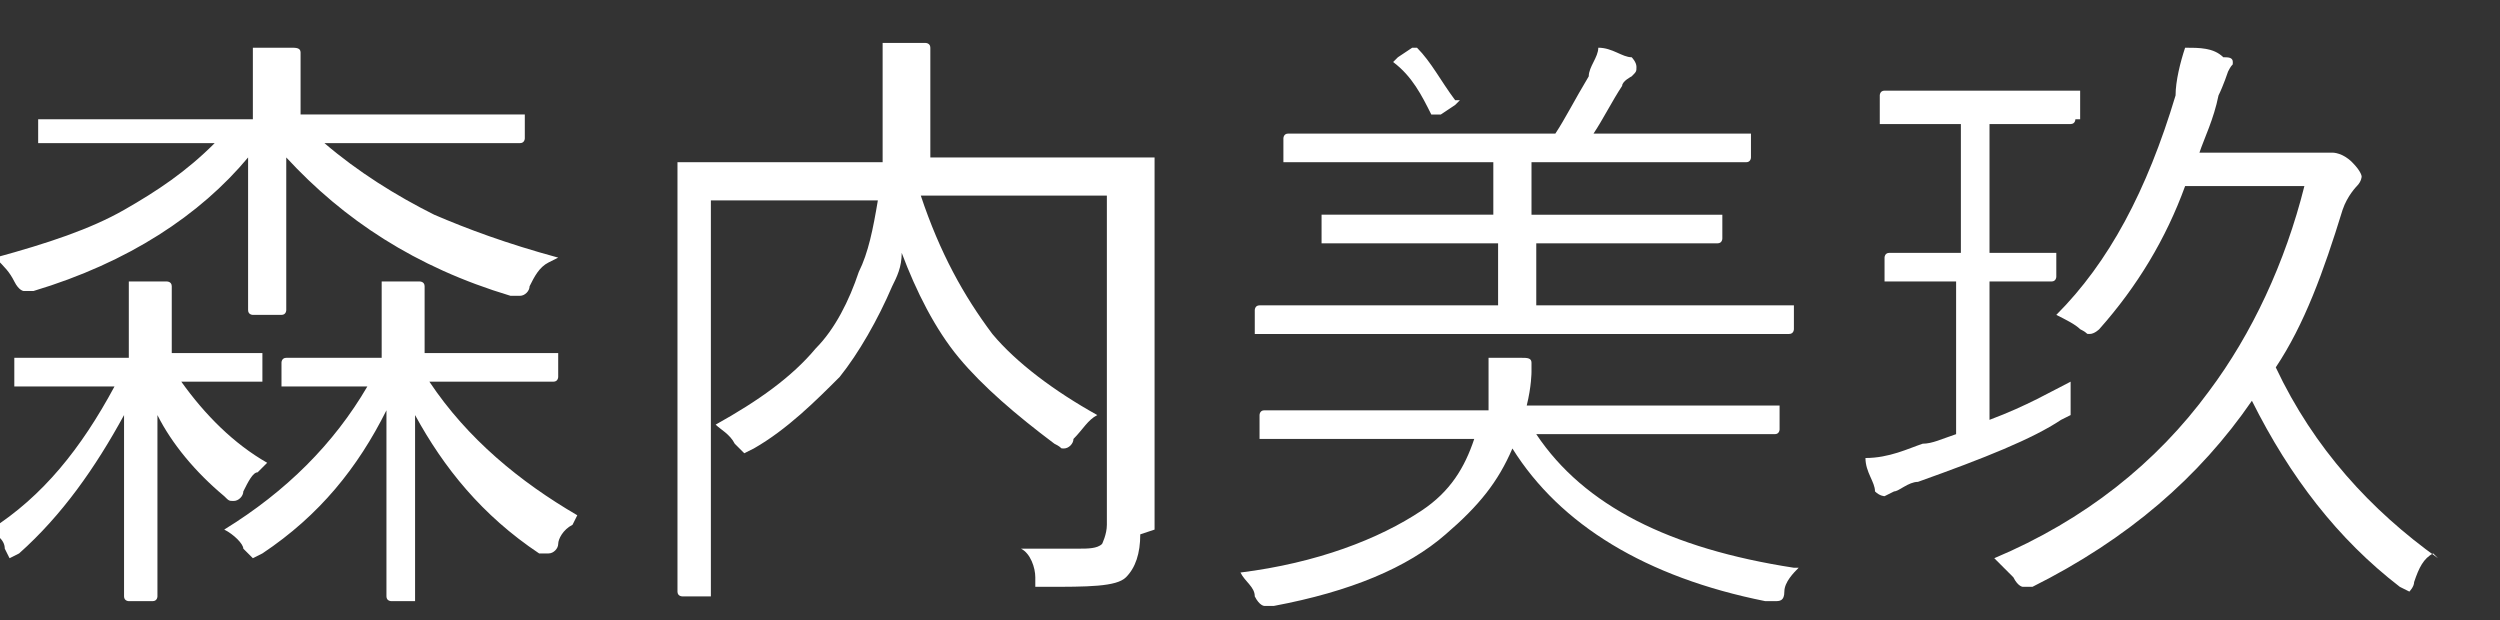
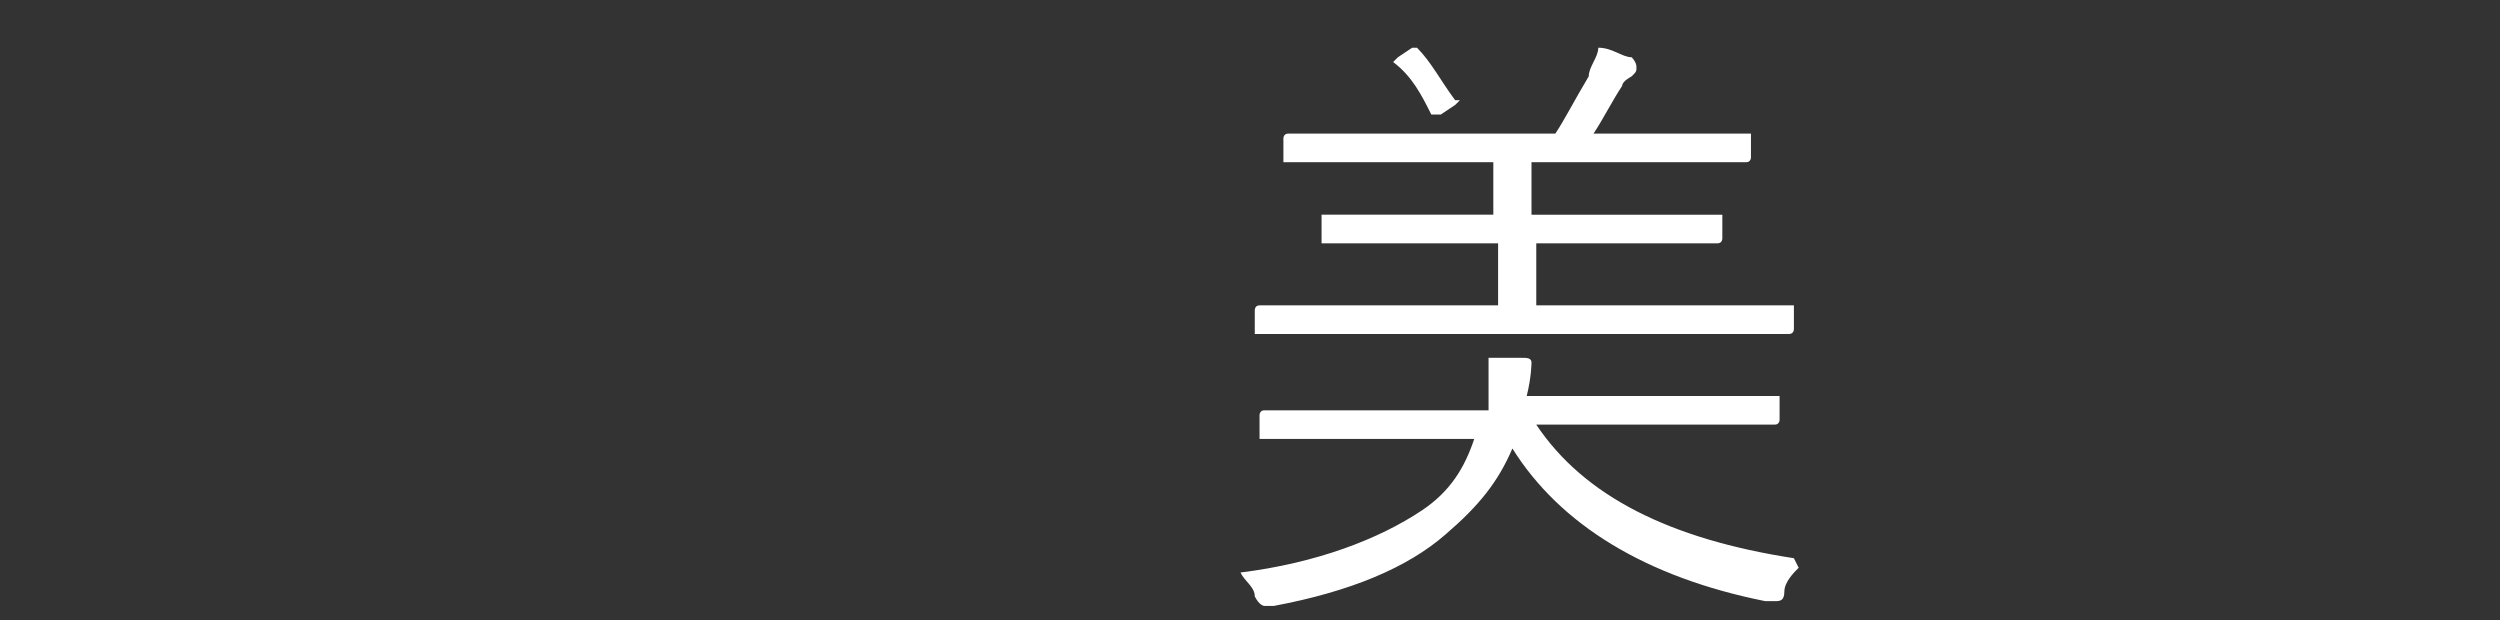
<svg xmlns="http://www.w3.org/2000/svg" id="_レイヤー_2" data-name="レイヤー_2" version="1.1" viewBox="0 0 52.4 13">
  <rect x="0" y="0" width="52.4" height="13" fill="#333333" stroke="none" />
  <defs>
    <style>
      .st0 {
        fill: #fff;
      }
    </style>
  </defs>
-   <path class="st0" d="M5.4,9.9c-.1,0-.2.2-.3.4,0,.1-.1.2-.2.2s-.1,0-.2-.1c-.6-.5-1.1-1.1-1.4-1.7,0,.9,0,1.9,0,2.8,0,.6,0,1,0,1,0,0,0,.1-.1.1h-.5c0,0-.1,0-.1-.1s0-1.3,0-3.8c-.6,1.1-1.3,2.1-2.2,2.9,0,0-.2.1-.2.1s0,0-.1-.2c0-.2-.2-.3-.3-.4,1.1-.7,1.9-1.7,2.6-3H.3c0,0,0,0,0,0v-.5c0,0,0-.1,0-.1h1.5s.9,0,.9,0v-.4c0-.6,0-1,0-1.2.3,0,.6,0,.8,0,0,0,.1,0,.1.1s0,.1,0,.2c0,.1,0,.4,0,.8v.4h1.9c0,0,0,0,0,0v.5c0,0,0,.1,0,.1h-1.5s-.2,0-.2,0c.5.7,1.1,1.3,1.8,1.7ZM11.5,5.5c-.2.1-.3.3-.4.5,0,.1-.1.2-.2.2s0,0-.2,0c-2-.6-3.5-1.6-4.7-2.9,0,.7,0,1.4,0,2.3,0,.6,0,.9,0,.9,0,0,0,.1-.1.1h-.6c0,0-.1,0-.1-.1s0-.2,0-.6c0-1,0-1.9,0-2.6-1,1.2-2.5,2.2-4.5,2.8-.1,0-.2,0-.2,0,0,0-.1,0-.2-.2-.1-.2-.2-.3-.4-.5,1.1-.3,2-.6,2.7-1,.7-.4,1.3-.8,1.9-1.4H.9c0,0-.1,0-.1,0v-.5c0,0,0,0,.1,0h1.8s2.6,0,2.6,0v-.2c0-.6,0-1,0-1.3.3,0,.6,0,.8,0,.1,0,.2,0,.2.1s0,0,0,.1c0,0,0,0,0,.1,0,.2,0,.4,0,.8v.3h4.6c0,0,.1,0,.1,0v.5c0,0,0,.1-.1.1h-1.8s-2.3,0-2.3,0c.7.6,1.5,1.1,2.3,1.5.7.3,1.5.6,2.6.9ZM12,11c-.2.1-.3.3-.3.4,0,.1-.1.2-.2.2s0,0-.2,0c-1.2-.8-2-1.8-2.6-2.9,0,.9,0,1.9,0,2.8v.8c0,.1,0,.2,0,.2,0,0,0,.1,0,.1h-.5c0,0-.1,0-.1-.1s0-.5,0-1.3c0-.9,0-1.8,0-2.6-.6,1.2-1.4,2.2-2.6,3,0,0-.2.1-.2.1,0,0,0,0-.2-.2,0-.1-.2-.3-.4-.4,1.3-.8,2.3-1.8,3-3h-1.7c0,0-.1,0-.1,0v-.5c0,0,0-.1.1-.1h1.6s.4,0,.4,0v-.4c0-.5,0-.9,0-1.2.2,0,.4,0,.8,0,0,0,.1,0,.1.1s0,.1,0,.2c0,.1,0,.4,0,.8v.4h2.7c0,0,.1,0,.1,0v.5c0,0,0,.1-.1.1h-1.6s-1,0-1,0c.8,1.2,1.9,2.1,3.1,2.8Z" />
-   <path class="st0" d="M23.9,11.2c0,.4-.1.7-.3.9-.2.2-.8.2-1.7.2s-.2,0-.2,0c0,0,0,0,0-.2,0-.2-.1-.5-.3-.6.5,0,.9,0,1.2,0,.2,0,.4,0,.5-.1,0,0,.1-.2.1-.4v-6.9h-3.9c.4,1.2.9,2.1,1.5,2.9.5.6,1.3,1.2,2.2,1.7-.2.1-.3.3-.5.5,0,.1-.1.2-.2.2s0,0-.2-.1c-.8-.6-1.5-1.2-2-1.8-.5-.6-.9-1.4-1.2-2.2,0,.3-.1.5-.2.7-.3.7-.7,1.4-1.1,1.9-.5.5-1.1,1.1-1.8,1.5,0,0-.2.1-.2.1s0,0-.2-.2c-.1-.2-.3-.3-.4-.4.9-.5,1.6-1,2.1-1.6.4-.4.7-1,.9-1.6.2-.4.3-.9.4-1.5h-3.5v8.2c0,0,0,.1,0,.1h-.6c0,0-.1,0-.1-.1v-2s0-4.9,0-4.9v-2c0,0,0-.1,0-.1h1.8s2.5,0,2.5,0c0-.4,0-.8,0-1.2s0-1,0-1.3c.3,0,.6,0,.9,0,0,0,.1,0,.1.1s0,0,0,.2c0,.1,0,.5,0,1,0,.4,0,.7,0,1.1h4.6c0,0,.1,0,.1,0v2.1s0,3.6,0,3.6v2.1Z" />
-   <path class="st0" d="M37.7,11.9c-.1.1-.3.3-.3.5,0,.2-.1.2-.2.2s0,0-.2,0c-2.5-.5-4.3-1.6-5.3-3.2-.3.7-.7,1.2-1.4,1.8-.8.7-2,1.2-3.6,1.5,0,0-.2,0-.2,0,0,0-.1,0-.2-.2,0-.2-.2-.3-.3-.5,1.6-.2,2.9-.7,3.8-1.3.6-.4.9-.9,1.1-1.5h-4.4c0,0-.1,0-.1,0v-.5c0,0,0-.1.1-.1h1.8s2.9,0,2.9,0c0-.3,0-.5,0-.7s0-.3,0-.4c.3,0,.6,0,.7,0,.1,0,.2,0,.2.1s0,.1,0,.2c0,0,0,.3-.1.7h5.2c0,0,.1,0,.1,0v.5c0,0,0,.1-.1.1h-1.8s-3.2,0-3.2,0c1,1.5,2.8,2.4,5.4,2.8ZM37.6,6.9c0,0,0,.1-.1.1h-1.7s-7.7,0-7.7,0h-1.7c0,0-.1,0-.1,0v-.5c0,0,0-.1.1-.1h1.7s3.3,0,3.3,0v-1.3h-3.7c0,0,0,0,0,0v-.5c0,0,0-.1,0-.1h1.8s1.8,0,1.8,0v-1.1h-4.3c0,0-.1,0-.1,0v-.5c0,0,0-.1.1-.1h1.8s3.8,0,3.8,0c.2-.3.4-.7.7-1.2,0-.2.2-.4.2-.6.3,0,.5.2.7.2,0,0,.1.1.1.2s0,.1-.1.2c0,0-.2.1-.2.2-.2.3-.4.7-.6,1h3.2c0,0,.1,0,.1,0v.5c0,0,0,.1-.1.1h-1.8s-2.7,0-2.7,0v1.1h3.9c0,0,.1,0,.1,0v.5c0,0,0,.1-.1.1h-1.8s-2,0-2,0v1.3h5.3c0,0,.1,0,.1,0v.5ZM30.6,2.1s0,0,0,0c0,0,0,0-.1.1l-.3.2c0,0-.1,0-.2,0,0,0,0,0,0,0-.2-.4-.4-.8-.8-1.1,0,0,0,0,0,0,0,0,0,0,.1-.1l.3-.2c0,0,.1,0,.1,0s0,0,0,0c.3.3.5.7.8,1.1Z" />
-   <path class="st0" d="M43.5,2.5c0,0,0,.1-.1.1h-1.3s-.4,0-.4,0v2.7h1.3c0,0,.1,0,.1,0v.5c0,0,0,.1-.1.1h-1.2s-.1,0-.1,0v2.9c.8-.3,1.3-.6,1.7-.8,0,.1,0,.3,0,.5s0,.2,0,.2c0,0,0,0-.2.1-.6.4-1.6.8-3,1.3-.2,0-.4.2-.5.2,0,0-.2.1-.2.1,0,0-.1,0-.2-.1,0-.2-.2-.4-.2-.7.5,0,.9-.2,1.2-.3.2,0,.4-.1.7-.2v-3.2h-1.4c0,0-.1,0-.1,0v-.5c0,0,0-.1.1-.1h1.2s.3,0,.3,0v-2.7h-1.6c0,0-.1,0-.1,0v-.6c0,0,0-.1.1-.1h1.3s1.4,0,1.4,0h1.3c0,0,.1,0,.1,0v.6ZM51,11.6c-.2.1-.3.3-.4.6,0,.1-.1.2-.1.2s0,0-.2-.1c-1.3-1-2.3-2.3-3.1-3.9-1.1,1.6-2.6,2.9-4.6,3.9,0,0-.2,0-.2,0s-.1,0-.2-.2c-.1-.1-.3-.3-.4-.4,1.9-.8,3.4-2,4.5-3.5.9-1.2,1.6-2.7,2-4.3h-2.5c-.4,1.1-1,2.1-1.8,3,0,0-.1.1-.2.1s0,0-.2-.1c-.1-.1-.3-.2-.5-.3,1.1-1.1,1.9-2.6,2.5-4.6,0-.3.1-.7.2-1,.3,0,.6,0,.8.2.1,0,.2,0,.2.1s0,0-.1.2c0,0-.1.3-.2.5-.1.5-.3.9-.4,1.2h2.4c.1,0,.2,0,.3,0,0,0,.1,0,.1,0,0,0,.2,0,.4.2.2.2.2.3.2.3s0,.1-.1.2c0,0-.2.2-.3.5-.4,1.3-.8,2.4-1.4,3.3.8,1.7,2,3,3.4,4Z" />
+   <path class="st0" d="M37.7,11.9c-.1.1-.3.3-.3.5,0,.2-.1.2-.2.2s0,0-.2,0c-2.5-.5-4.3-1.6-5.3-3.2-.3.7-.7,1.2-1.4,1.8-.8.7-2,1.2-3.6,1.5,0,0-.2,0-.2,0,0,0-.1,0-.2-.2,0-.2-.2-.3-.3-.5,1.6-.2,2.9-.7,3.8-1.3.6-.4.9-.9,1.1-1.5h-4.4c0,0-.1,0-.1,0v-.5c0,0,0-.1.1-.1h1.8s2.9,0,2.9,0c0-.3,0-.5,0-.7s0-.3,0-.4c.3,0,.6,0,.7,0,.1,0,.2,0,.2.1c0,0,0,.3-.1.7h5.2c0,0,.1,0,.1,0v.5c0,0,0,.1-.1.1h-1.8s-3.2,0-3.2,0c1,1.5,2.8,2.4,5.4,2.8ZM37.6,6.9c0,0,0,.1-.1.1h-1.7s-7.7,0-7.7,0h-1.7c0,0-.1,0-.1,0v-.5c0,0,0-.1.1-.1h1.7s3.3,0,3.3,0v-1.3h-3.7c0,0,0,0,0,0v-.5c0,0,0-.1,0-.1h1.8s1.8,0,1.8,0v-1.1h-4.3c0,0-.1,0-.1,0v-.5c0,0,0-.1.1-.1h1.8s3.8,0,3.8,0c.2-.3.4-.7.7-1.2,0-.2.2-.4.2-.6.3,0,.5.2.7.2,0,0,.1.1.1.2s0,.1-.1.2c0,0-.2.1-.2.2-.2.3-.4.7-.6,1h3.2c0,0,.1,0,.1,0v.5c0,0,0,.1-.1.1h-1.8s-2.7,0-2.7,0v1.1h3.9c0,0,.1,0,.1,0v.5c0,0,0,.1-.1.1h-1.8s-2,0-2,0v1.3h5.3c0,0,.1,0,.1,0v.5ZM30.6,2.1s0,0,0,0c0,0,0,0-.1.1l-.3.2c0,0-.1,0-.2,0,0,0,0,0,0,0-.2-.4-.4-.8-.8-1.1,0,0,0,0,0,0,0,0,0,0,.1-.1l.3-.2c0,0,.1,0,.1,0s0,0,0,0c.3.3.5.7.8,1.1Z" />
</svg>